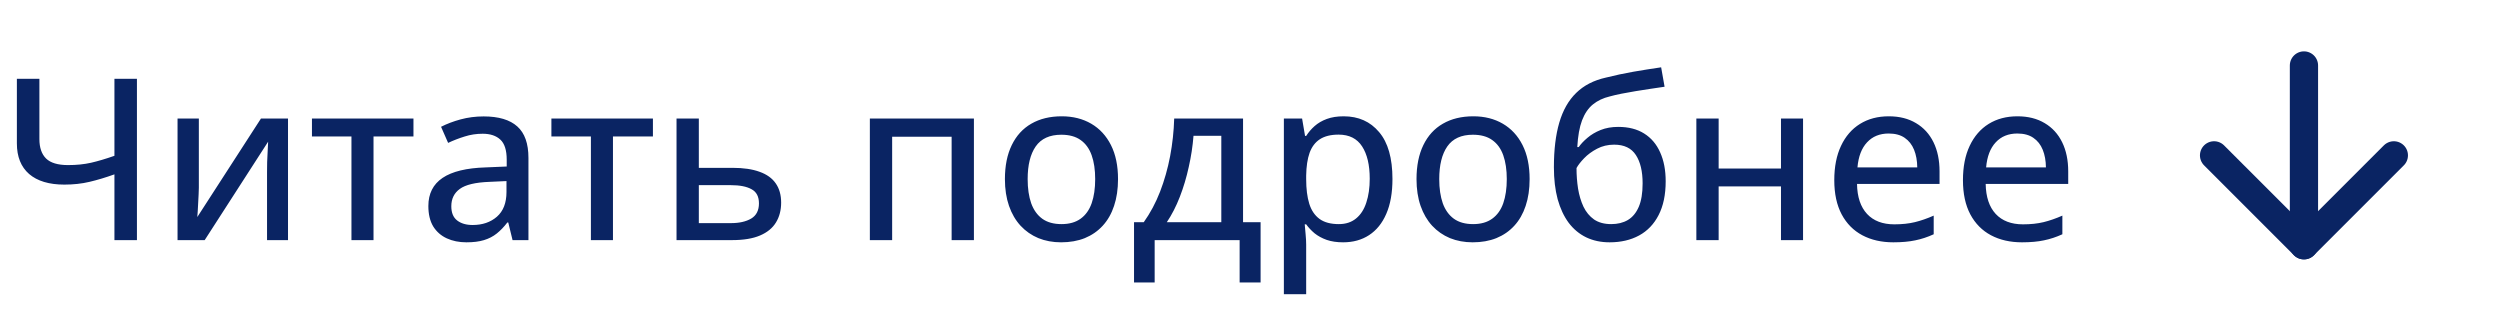
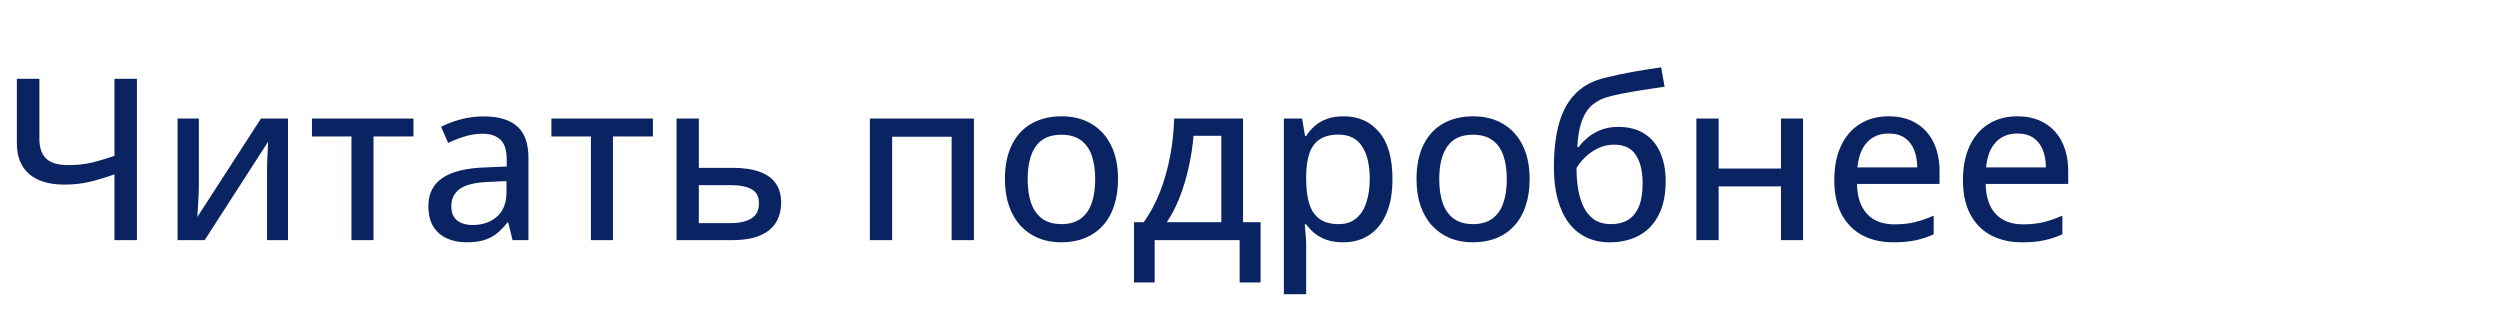
<svg xmlns="http://www.w3.org/2000/svg" width="177" height="22" viewBox="0 0 177 22" fill="none">
-   <rect width="177" height="22" fill="white" />
  <path d="M9.695 17H8.102V12.344C7.477 12.568 6.888 12.745 6.336 12.875C5.789 13.005 5.195 13.07 4.555 13.07C3.477 13.07 2.646 12.82 2.062 12.32C1.484 11.815 1.195 11.094 1.195 10.156V5.578H2.789V9.844C2.789 10.453 2.948 10.914 3.266 11.227C3.583 11.534 4.102 11.688 4.82 11.688C5.414 11.688 5.956 11.633 6.445 11.523C6.94 11.409 7.492 11.245 8.102 11.031V5.578H9.695V17ZM14.078 8.391V13.297C14.078 13.417 14.073 13.573 14.062 13.766C14.057 13.953 14.047 14.151 14.031 14.359C14.021 14.568 14.01 14.763 14 14.945C13.99 15.128 13.979 15.268 13.969 15.367L18.477 8.391H20.391V17H18.906V12.188C18.906 11.995 18.909 11.758 18.914 11.477C18.924 11.19 18.938 10.914 18.953 10.648C18.969 10.383 18.979 10.177 18.984 10.031L14.492 17H12.57V8.391H14.078ZM29.273 9.664H26.445V17H24.883V9.664H22.086V8.391H29.273V9.664ZM34.242 8.242C35.305 8.242 36.099 8.479 36.625 8.953C37.151 9.422 37.414 10.164 37.414 11.18V17H36.289L35.984 15.75H35.922C35.682 16.062 35.432 16.323 35.172 16.531C34.911 16.74 34.609 16.896 34.266 17C33.927 17.104 33.513 17.156 33.023 17.156C32.503 17.156 32.039 17.062 31.633 16.875C31.227 16.688 30.906 16.406 30.672 16.031C30.443 15.651 30.328 15.169 30.328 14.586C30.328 13.711 30.664 13.047 31.336 12.594C32.008 12.141 33.026 11.893 34.391 11.852L35.875 11.789V11.305C35.875 10.633 35.724 10.159 35.422 9.883C35.125 9.607 34.708 9.469 34.172 9.469C33.729 9.469 33.305 9.534 32.898 9.664C32.492 9.789 32.102 9.94 31.727 10.117L31.227 8.977C31.633 8.768 32.094 8.594 32.609 8.453C33.13 8.312 33.675 8.242 34.242 8.242ZM35.859 12.82L34.656 12.875C33.661 12.912 32.961 13.078 32.555 13.375C32.154 13.667 31.953 14.075 31.953 14.602C31.953 15.06 32.091 15.396 32.367 15.609C32.643 15.823 33.008 15.93 33.461 15.93C34.159 15.93 34.732 15.734 35.18 15.344C35.633 14.948 35.859 14.365 35.859 13.594V12.82ZM46.227 9.664H43.398V17H41.836V9.664H39.039V8.391H46.227V9.664ZM49.477 11.883H51.867C52.638 11.883 53.276 11.977 53.781 12.164C54.292 12.346 54.672 12.62 54.922 12.984C55.177 13.349 55.305 13.802 55.305 14.344C55.305 14.885 55.182 15.354 54.938 15.75C54.698 16.146 54.323 16.453 53.812 16.672C53.302 16.891 52.641 17 51.828 17H47.898V8.391H49.477V11.883ZM53.734 14.398C53.734 13.919 53.56 13.586 53.211 13.398C52.867 13.206 52.378 13.109 51.742 13.109H49.477V15.797H51.758C52.341 15.797 52.815 15.69 53.18 15.477C53.55 15.258 53.734 14.898 53.734 14.398ZM68.953 8.391V17H67.375V9.68H63.164V17H61.586V8.391H68.953ZM79.156 12.68C79.156 13.388 79.062 14.021 78.875 14.578C78.693 15.13 78.424 15.599 78.07 15.984C77.721 16.365 77.299 16.656 76.805 16.859C76.31 17.057 75.75 17.156 75.125 17.156C74.542 17.156 74.005 17.057 73.516 16.859C73.031 16.656 72.612 16.365 72.258 15.984C71.904 15.599 71.63 15.13 71.438 14.578C71.245 14.021 71.148 13.388 71.148 12.68C71.148 11.737 71.31 10.935 71.633 10.273C71.956 9.607 72.417 9.102 73.016 8.758C73.62 8.409 74.338 8.234 75.172 8.234C75.963 8.234 76.659 8.409 77.258 8.758C77.857 9.107 78.323 9.612 78.656 10.273C78.99 10.935 79.156 11.737 79.156 12.68ZM72.758 12.68C72.758 13.341 72.841 13.912 73.008 14.391C73.18 14.865 73.44 15.229 73.789 15.484C74.143 15.74 74.599 15.867 75.156 15.867C75.703 15.867 76.154 15.74 76.508 15.484C76.862 15.229 77.122 14.865 77.289 14.391C77.456 13.912 77.539 13.341 77.539 12.68C77.539 12.023 77.456 11.461 77.289 10.992C77.122 10.523 76.862 10.164 76.508 9.914C76.159 9.664 75.703 9.539 75.141 9.539C74.318 9.539 73.713 9.815 73.328 10.367C72.948 10.914 72.758 11.685 72.758 12.68ZM88.008 8.391V15.734H89.25V20H87.766V17H81.75V20H80.289V15.734H80.977C81.44 15.083 81.826 14.362 82.133 13.57C82.44 12.773 82.677 11.938 82.844 11.062C83.01 10.182 83.107 9.292 83.133 8.391H88.008ZM86.469 9.617H84.5C84.443 10.346 84.331 11.081 84.164 11.82C84.003 12.56 83.792 13.266 83.531 13.938C83.271 14.609 82.963 15.208 82.609 15.734H86.469V9.617ZM95.133 8.234C96.18 8.234 97.016 8.607 97.641 9.352C98.271 10.091 98.586 11.198 98.586 12.672C98.586 13.651 98.44 14.474 98.148 15.141C97.862 15.802 97.456 16.305 96.93 16.648C96.409 16.987 95.797 17.156 95.094 17.156C94.651 17.156 94.263 17.099 93.93 16.984C93.596 16.865 93.31 16.708 93.07 16.516C92.836 16.318 92.638 16.107 92.477 15.883H92.375C92.396 16.086 92.417 16.323 92.438 16.594C92.463 16.859 92.477 17.099 92.477 17.312V20.828H90.898V8.391H92.188L92.398 9.625H92.477C92.638 9.37 92.836 9.138 93.07 8.93C93.31 8.716 93.599 8.547 93.938 8.422C94.276 8.297 94.674 8.234 95.133 8.234ZM94.773 9.531C94.221 9.531 93.779 9.641 93.445 9.859C93.117 10.073 92.875 10.393 92.719 10.82C92.568 11.247 92.487 11.784 92.477 12.43V12.68C92.477 13.367 92.549 13.948 92.695 14.422C92.841 14.891 93.083 15.25 93.422 15.5C93.76 15.745 94.216 15.867 94.789 15.867C95.279 15.867 95.685 15.734 96.008 15.469C96.336 15.203 96.578 14.828 96.734 14.344C96.896 13.859 96.977 13.297 96.977 12.656C96.977 11.682 96.797 10.919 96.438 10.367C96.078 9.81 95.523 9.531 94.773 9.531ZM108.297 12.68C108.297 13.388 108.203 14.021 108.016 14.578C107.833 15.13 107.565 15.599 107.211 15.984C106.862 16.365 106.44 16.656 105.945 16.859C105.451 17.057 104.891 17.156 104.266 17.156C103.682 17.156 103.146 17.057 102.656 16.859C102.172 16.656 101.753 16.365 101.398 15.984C101.044 15.599 100.771 15.13 100.578 14.578C100.385 14.021 100.289 13.388 100.289 12.68C100.289 11.737 100.451 10.935 100.773 10.273C101.096 9.607 101.557 9.102 102.156 8.758C102.76 8.409 103.479 8.234 104.312 8.234C105.104 8.234 105.799 8.409 106.398 8.758C106.997 9.107 107.464 9.612 107.797 10.273C108.13 10.935 108.297 11.737 108.297 12.68ZM101.898 12.68C101.898 13.341 101.982 13.912 102.148 14.391C102.32 14.865 102.581 15.229 102.93 15.484C103.284 15.74 103.74 15.867 104.297 15.867C104.844 15.867 105.294 15.74 105.648 15.484C106.003 15.229 106.263 14.865 106.43 14.391C106.596 13.912 106.68 13.341 106.68 12.68C106.68 12.023 106.596 11.461 106.43 10.992C106.263 10.523 106.003 10.164 105.648 9.914C105.299 9.664 104.844 9.539 104.281 9.539C103.458 9.539 102.854 9.815 102.469 10.367C102.089 10.914 101.898 11.685 101.898 12.68ZM110.016 11.836C110.016 10.602 110.143 9.549 110.398 8.68C110.654 7.805 111.052 7.104 111.594 6.578C112.135 6.047 112.839 5.685 113.703 5.492C114.344 5.331 114.992 5.193 115.648 5.078C116.31 4.964 116.964 4.859 117.609 4.766L117.852 6.141C117.534 6.182 117.201 6.232 116.852 6.289C116.503 6.341 116.154 6.396 115.805 6.453C115.456 6.51 115.122 6.57 114.805 6.633C114.492 6.695 114.214 6.76 113.969 6.828C113.505 6.938 113.109 7.125 112.781 7.391C112.453 7.656 112.195 8.034 112.008 8.523C111.826 9.008 111.714 9.638 111.672 10.414H111.773C111.924 10.195 112.13 9.977 112.391 9.758C112.651 9.534 112.964 9.349 113.328 9.203C113.693 9.057 114.107 8.984 114.57 8.984C115.299 8.984 115.911 9.141 116.406 9.453C116.906 9.766 117.284 10.211 117.539 10.789C117.799 11.362 117.93 12.044 117.93 12.836C117.93 13.784 117.763 14.581 117.43 15.227C117.102 15.867 116.641 16.349 116.047 16.672C115.453 16.995 114.758 17.156 113.961 17.156C113.346 17.156 112.794 17.039 112.305 16.805C111.82 16.57 111.406 16.227 111.062 15.773C110.724 15.315 110.464 14.758 110.281 14.102C110.104 13.44 110.016 12.685 110.016 11.836ZM114.07 15.867C114.529 15.867 114.922 15.771 115.25 15.578C115.583 15.38 115.841 15.07 116.023 14.648C116.206 14.227 116.297 13.672 116.297 12.984C116.297 12.13 116.138 11.461 115.82 10.977C115.503 10.487 114.99 10.242 114.281 10.242C113.839 10.242 113.435 10.338 113.07 10.531C112.711 10.719 112.406 10.943 112.156 11.203C111.906 11.463 111.727 11.695 111.617 11.898C111.617 12.398 111.654 12.885 111.727 13.359C111.805 13.828 111.932 14.253 112.109 14.633C112.292 15.013 112.542 15.315 112.859 15.539C113.182 15.758 113.586 15.867 114.07 15.867ZM121.68 8.391V11.93H126.094V8.391H127.656V17H126.094V13.195H121.68V17H120.102V8.391H121.68ZM133.727 8.234C134.477 8.234 135.12 8.396 135.656 8.719C136.193 9.036 136.604 9.487 136.891 10.07C137.177 10.654 137.32 11.341 137.32 12.133V13.023H131.477C131.492 13.945 131.729 14.654 132.188 15.148C132.646 15.638 133.289 15.883 134.117 15.883C134.664 15.883 135.151 15.831 135.578 15.727C136.005 15.622 136.448 15.469 136.906 15.266V16.586C136.474 16.784 136.039 16.927 135.602 17.016C135.169 17.109 134.651 17.156 134.047 17.156C133.214 17.156 132.482 16.99 131.852 16.656C131.227 16.323 130.74 15.831 130.391 15.18C130.042 14.523 129.867 13.716 129.867 12.758C129.867 11.81 130.026 11 130.344 10.328C130.661 9.651 131.109 9.133 131.688 8.773C132.266 8.414 132.945 8.234 133.727 8.234ZM133.719 9.453C133.083 9.453 132.573 9.661 132.188 10.078C131.802 10.49 131.576 11.081 131.508 11.852H135.742C135.737 11.378 135.661 10.961 135.516 10.602C135.37 10.242 135.148 9.961 134.852 9.758C134.56 9.555 134.182 9.453 133.719 9.453ZM142.836 8.234C143.586 8.234 144.229 8.396 144.766 8.719C145.302 9.036 145.714 9.487 146 10.07C146.286 10.654 146.43 11.341 146.43 12.133V13.023H140.586C140.602 13.945 140.839 14.654 141.297 15.148C141.755 15.638 142.398 15.883 143.227 15.883C143.773 15.883 144.26 15.831 144.688 15.727C145.115 15.622 145.557 15.469 146.016 15.266V16.586C145.583 16.784 145.148 16.927 144.711 17.016C144.279 17.109 143.76 17.156 143.156 17.156C142.323 17.156 141.591 16.99 140.961 16.656C140.336 16.323 139.849 15.831 139.5 15.18C139.151 14.523 138.977 13.716 138.977 12.758C138.977 11.81 139.135 11 139.453 10.328C139.771 9.651 140.219 9.133 140.797 8.773C141.375 8.414 142.055 8.234 142.836 8.234ZM142.828 9.453C142.193 9.453 141.682 9.661 141.297 10.078C140.911 10.49 140.685 11.081 140.617 11.852H144.852C144.846 11.378 144.771 10.961 144.625 10.602C144.479 10.242 144.258 9.961 143.961 9.758C143.669 9.555 143.292 9.453 142.828 9.453Z" fill="#0A2463" />
-   <path d="M163.12 4.636V17.364" stroke="#0A2463" stroke-width="2" stroke-linecap="round" stroke-linejoin="round" />
-   <path d="M169.484 11L163.12 17.364L156.756 11" stroke="#0A2463" stroke-width="2" stroke-linecap="round" stroke-linejoin="round" />
</svg>